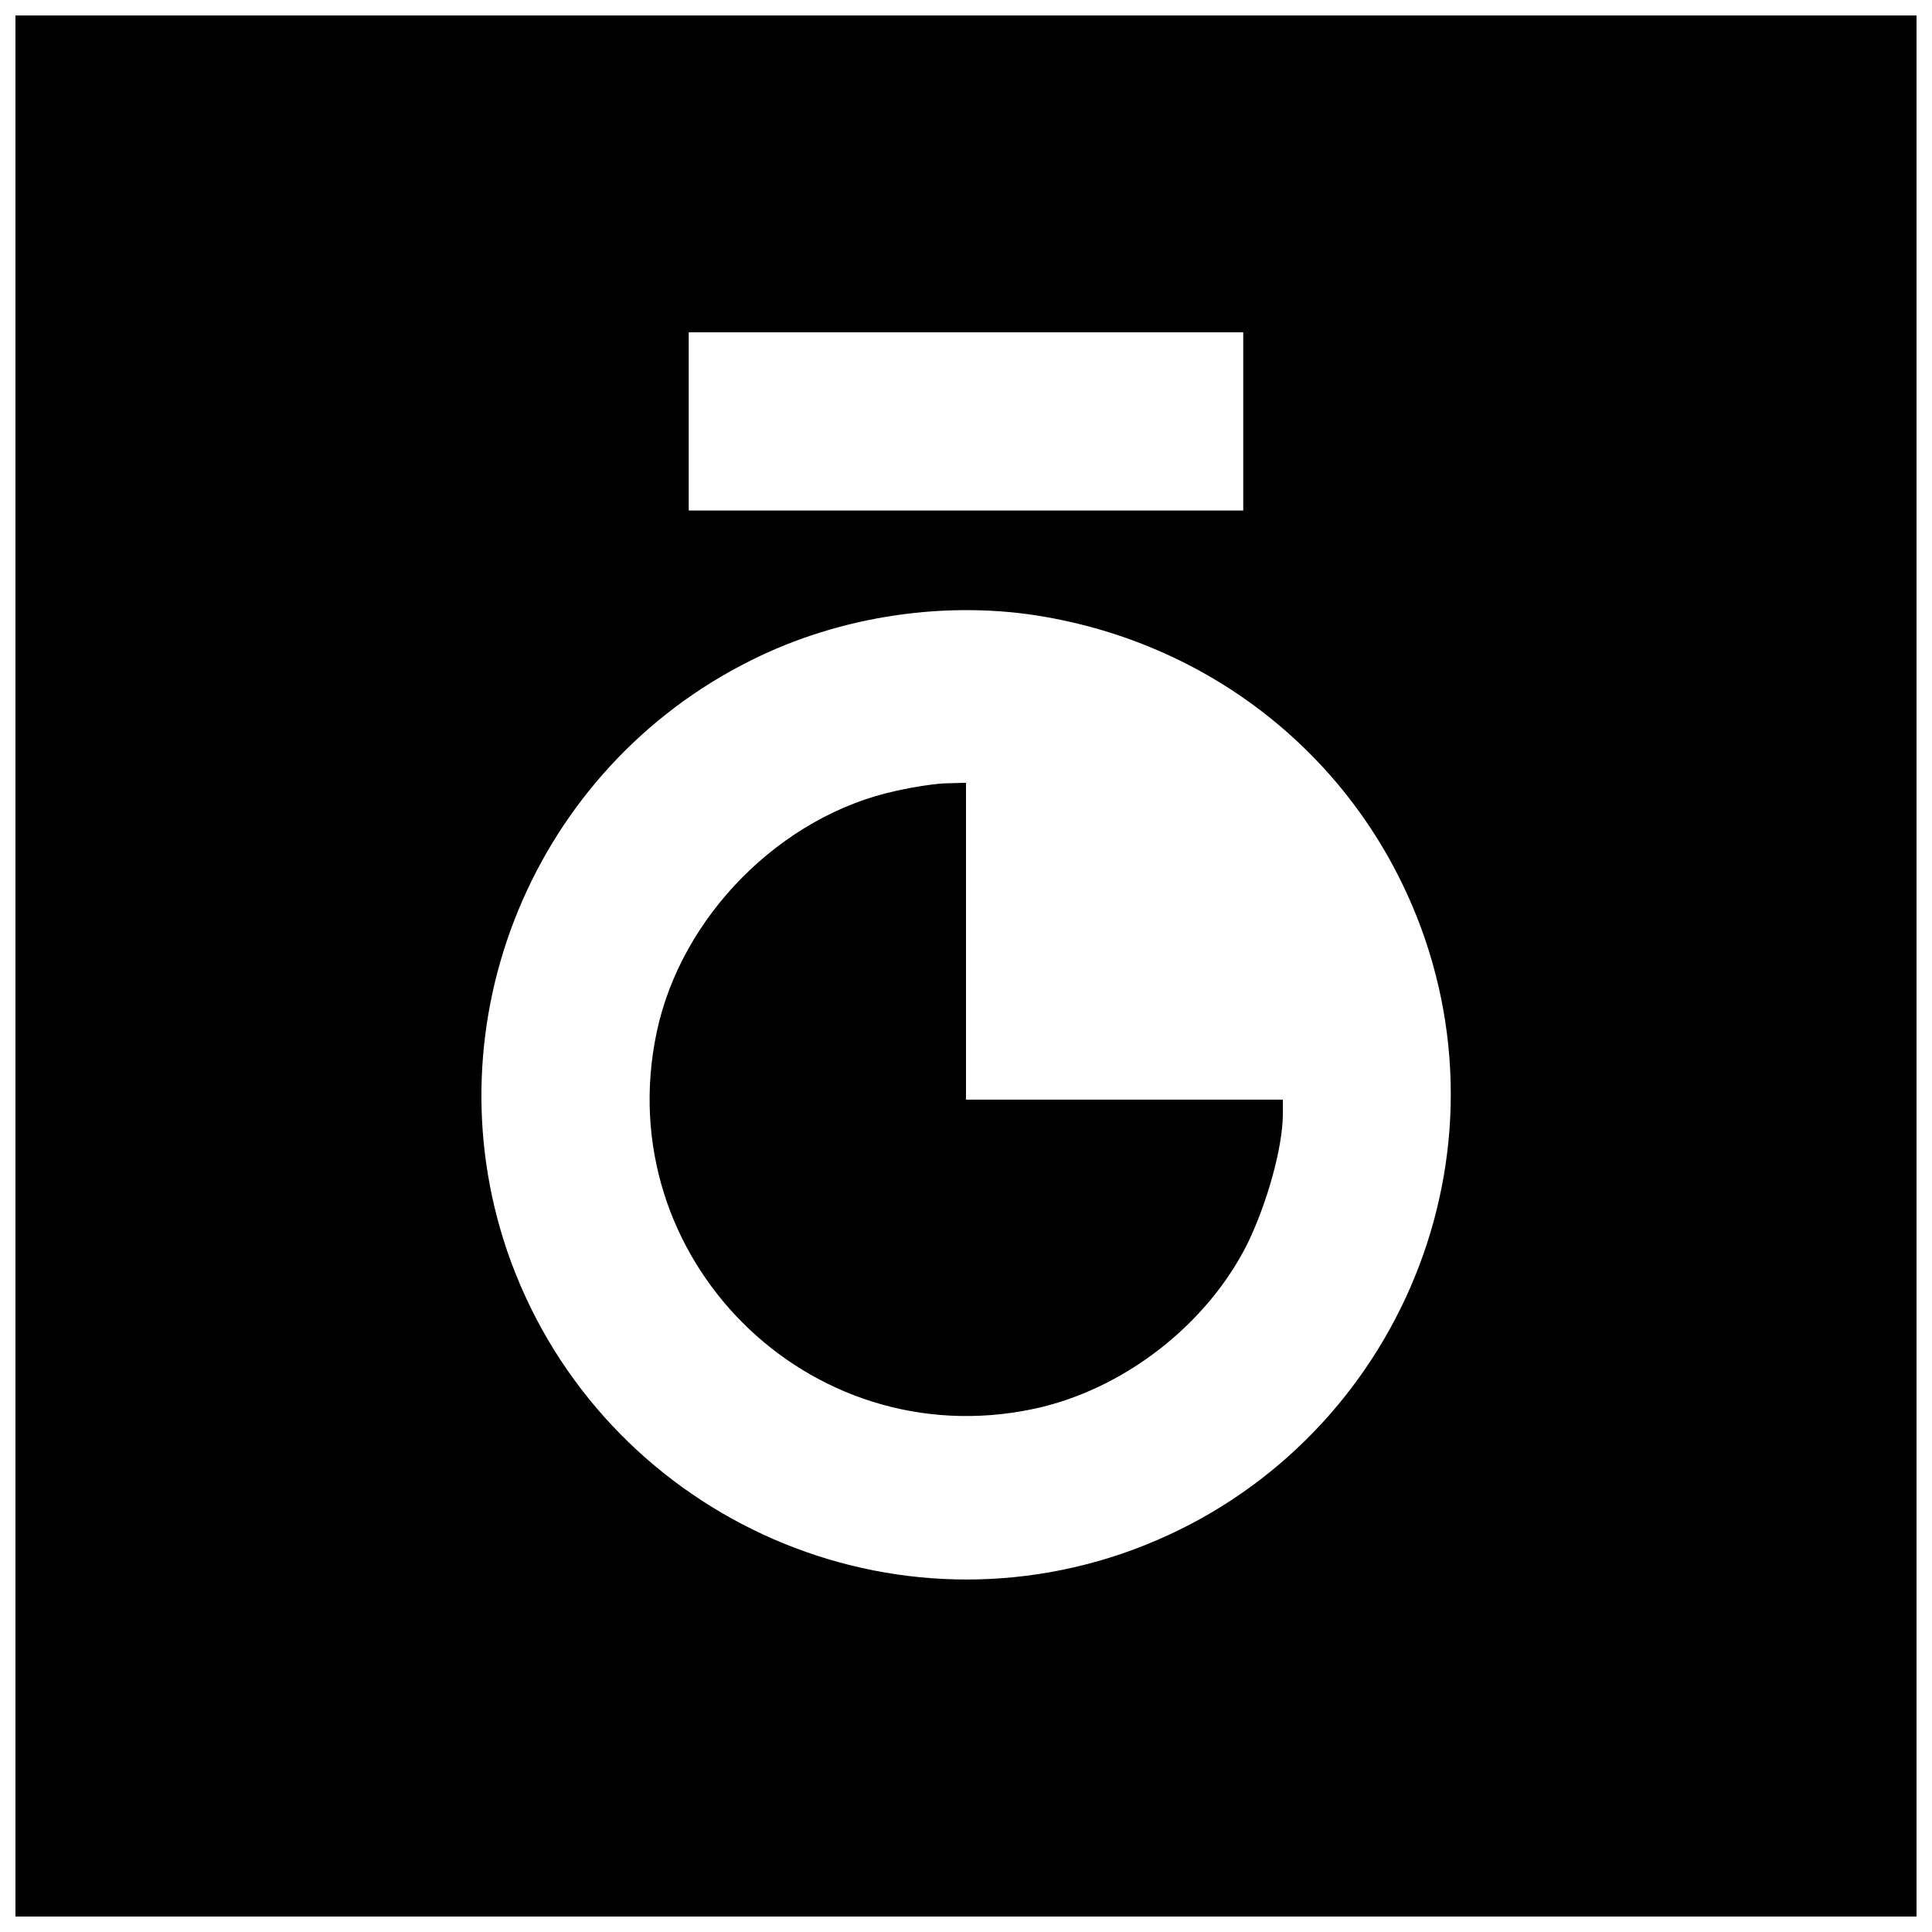
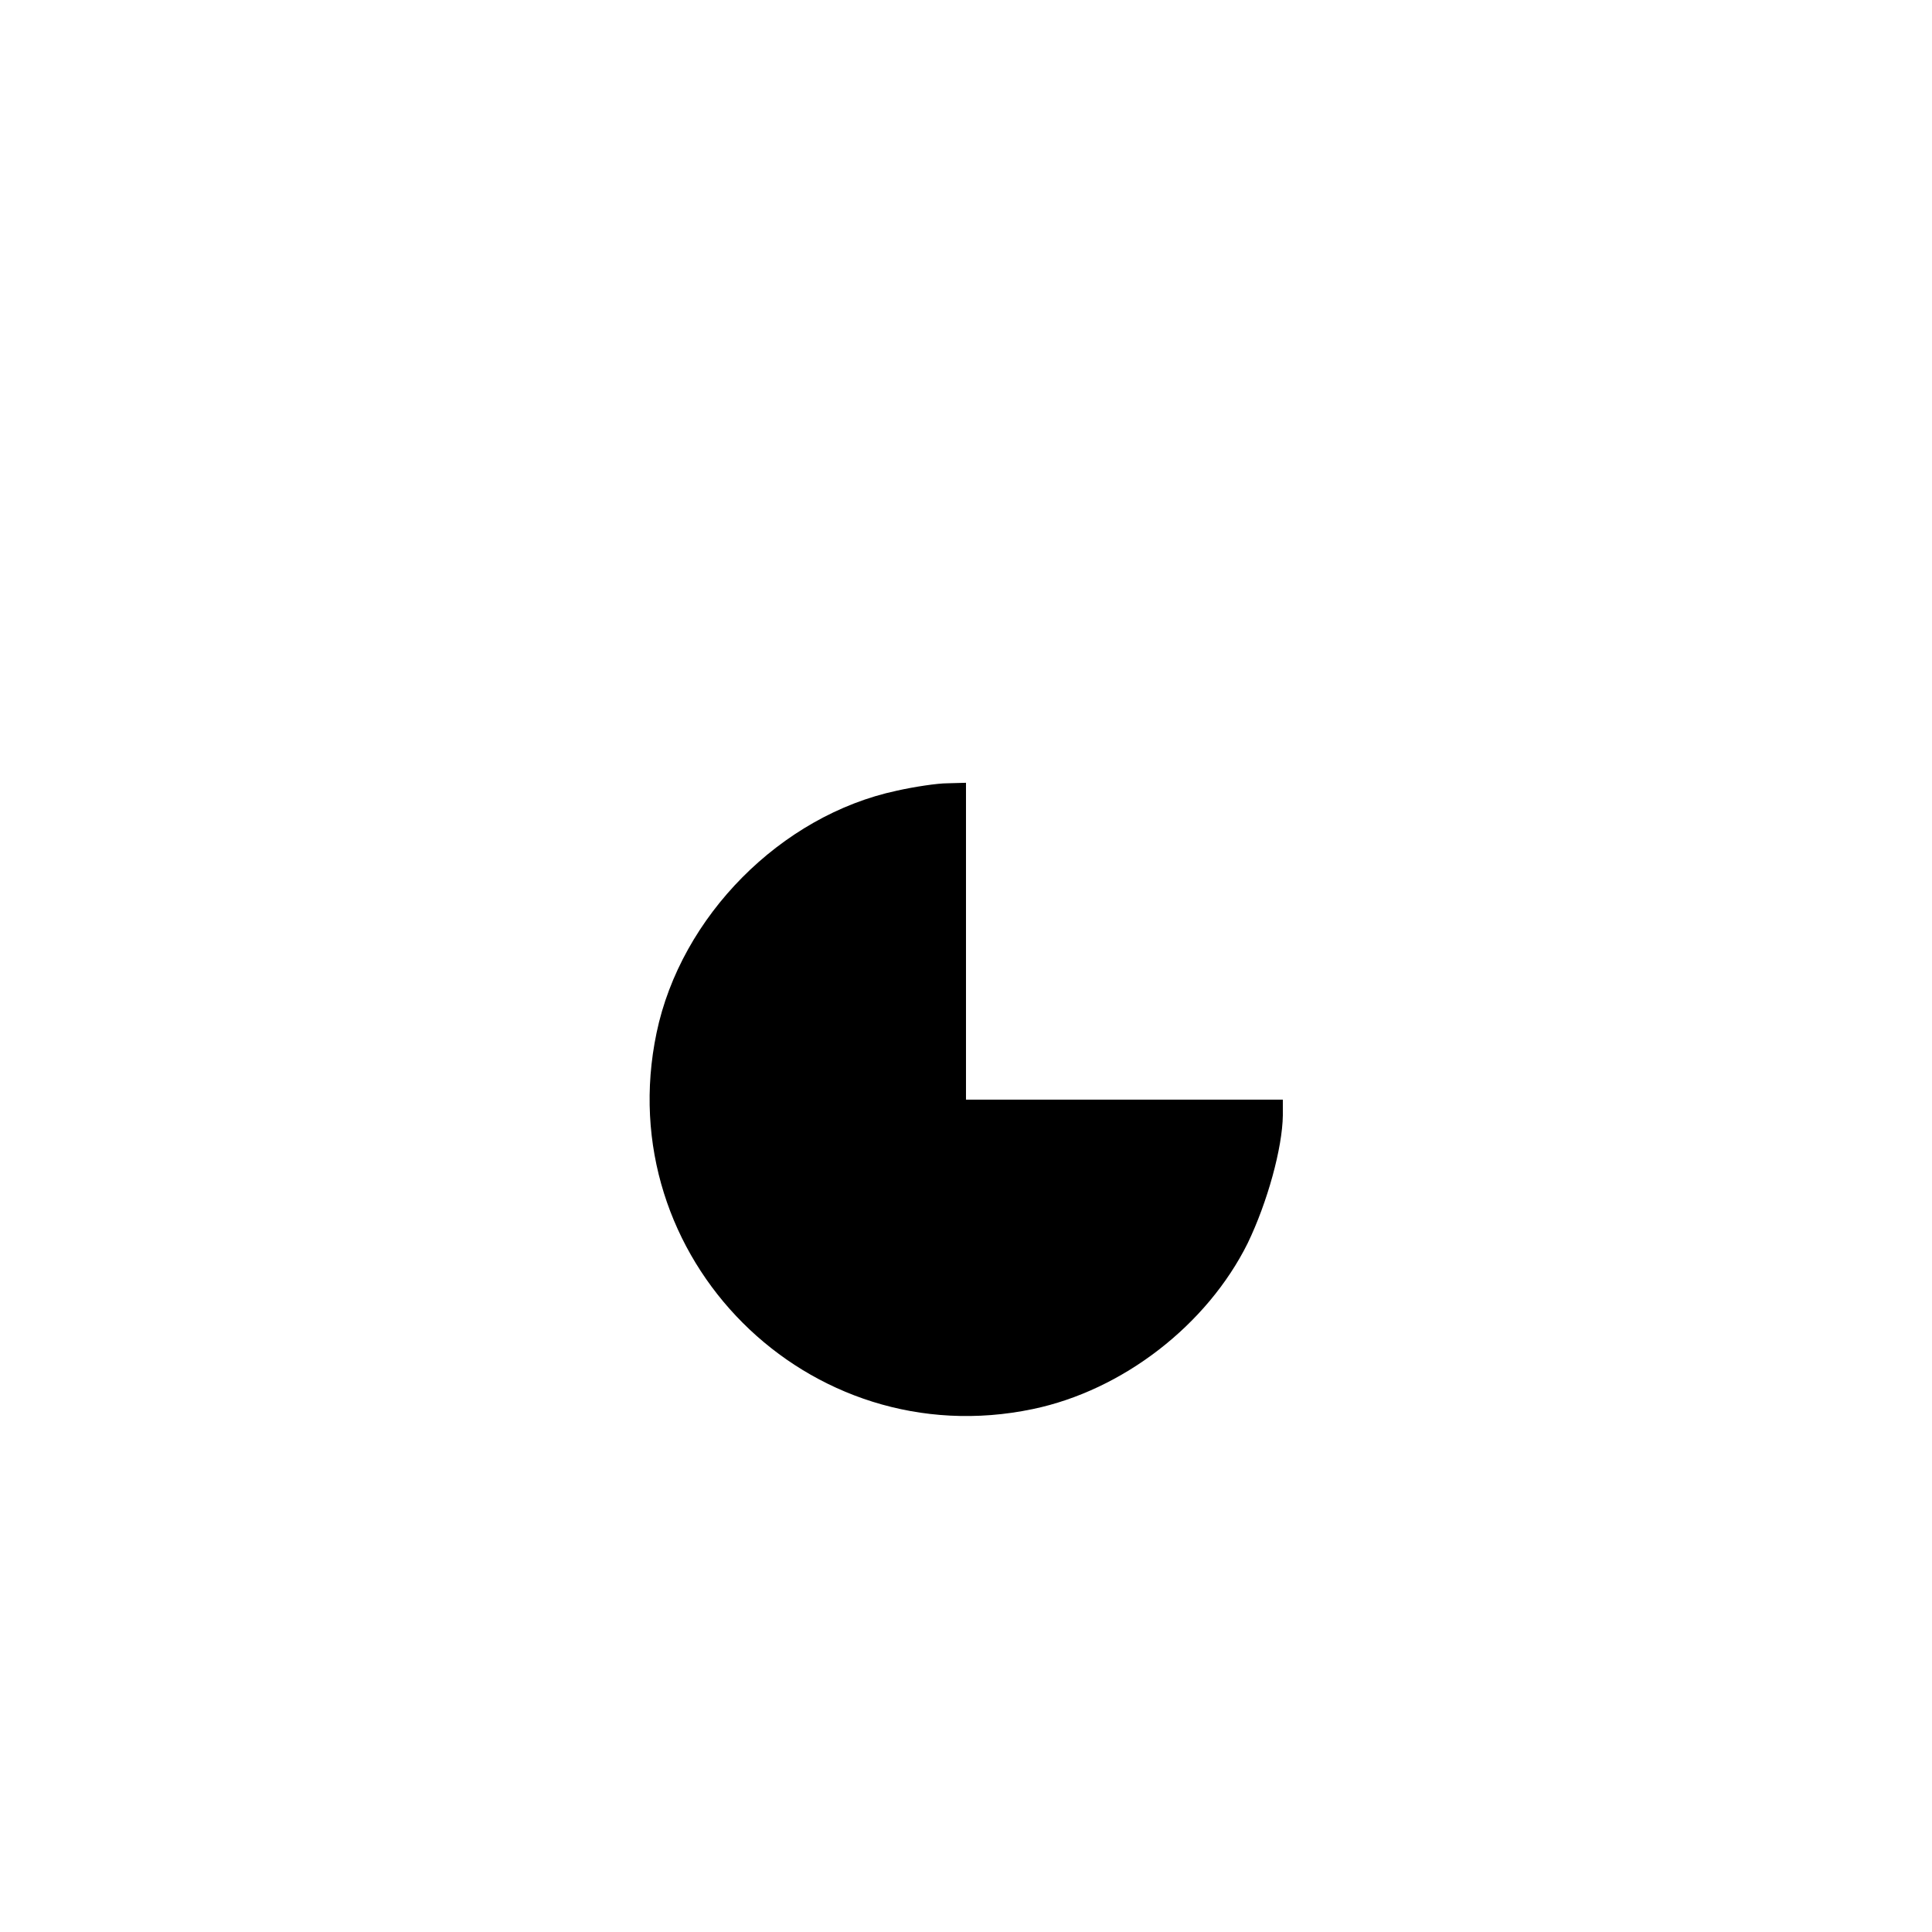
<svg xmlns="http://www.w3.org/2000/svg" width="800px" height="800px" version="1.1" viewBox="144 144 512 512">
  <defs>
    <clipPath id="a">
-       <path d="m148.09 148.09h503.81v503.81h-503.81z" />
-     </clipPath>
+       </clipPath>
  </defs>
  <g clip-path="url(#a)">
-     <path d="m148.09 400v251.91h503.81v-503.81h-503.81zm325.38-144.32v23.617h-146.95v-47.234h146.95zm-52.348 51.824c47.102 8.266 85.148 40.539 100.5 85.281 22.828 66.914-13.25 139.99-80.293 162.95-66.914 22.828-139.99-13.25-162.95-80.293-20.598-60.613 6.953-127.66 64.551-156.39 23.746-11.938 52.348-16.137 78.195-11.547z" />
-   </g>
+     </g>
  <path d="m381.63 353.55c-30.699 6.559-57.203 33.324-63.633 64.156-12.465 59.566 40.148 112.18 99.711 99.711 23.879-4.984 46.184-22.305 56.941-43.953 5.246-10.891 9.184-25.191 9.316-33.852v-4.199h-83.969v-83.969l-4.856 0.133c-2.754 0-8.789 0.918-13.512 1.969z" />
</svg>